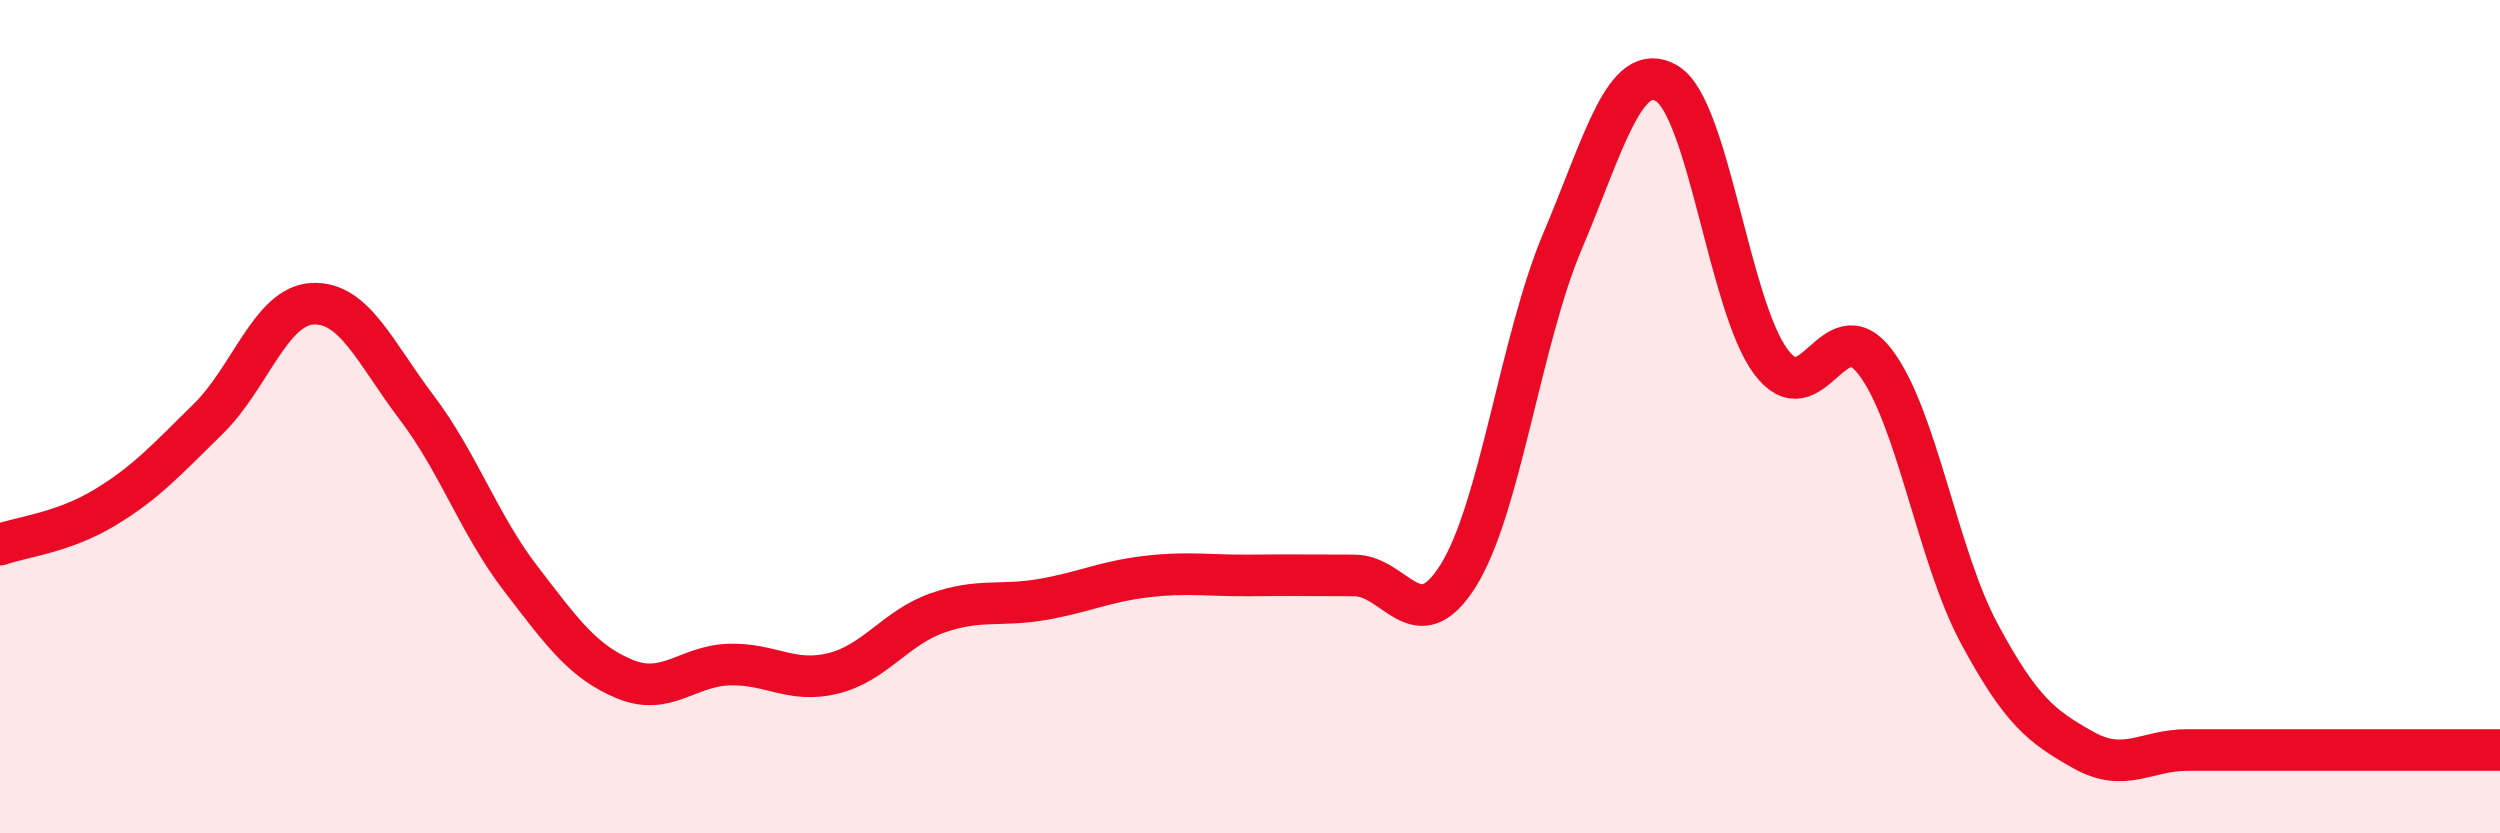
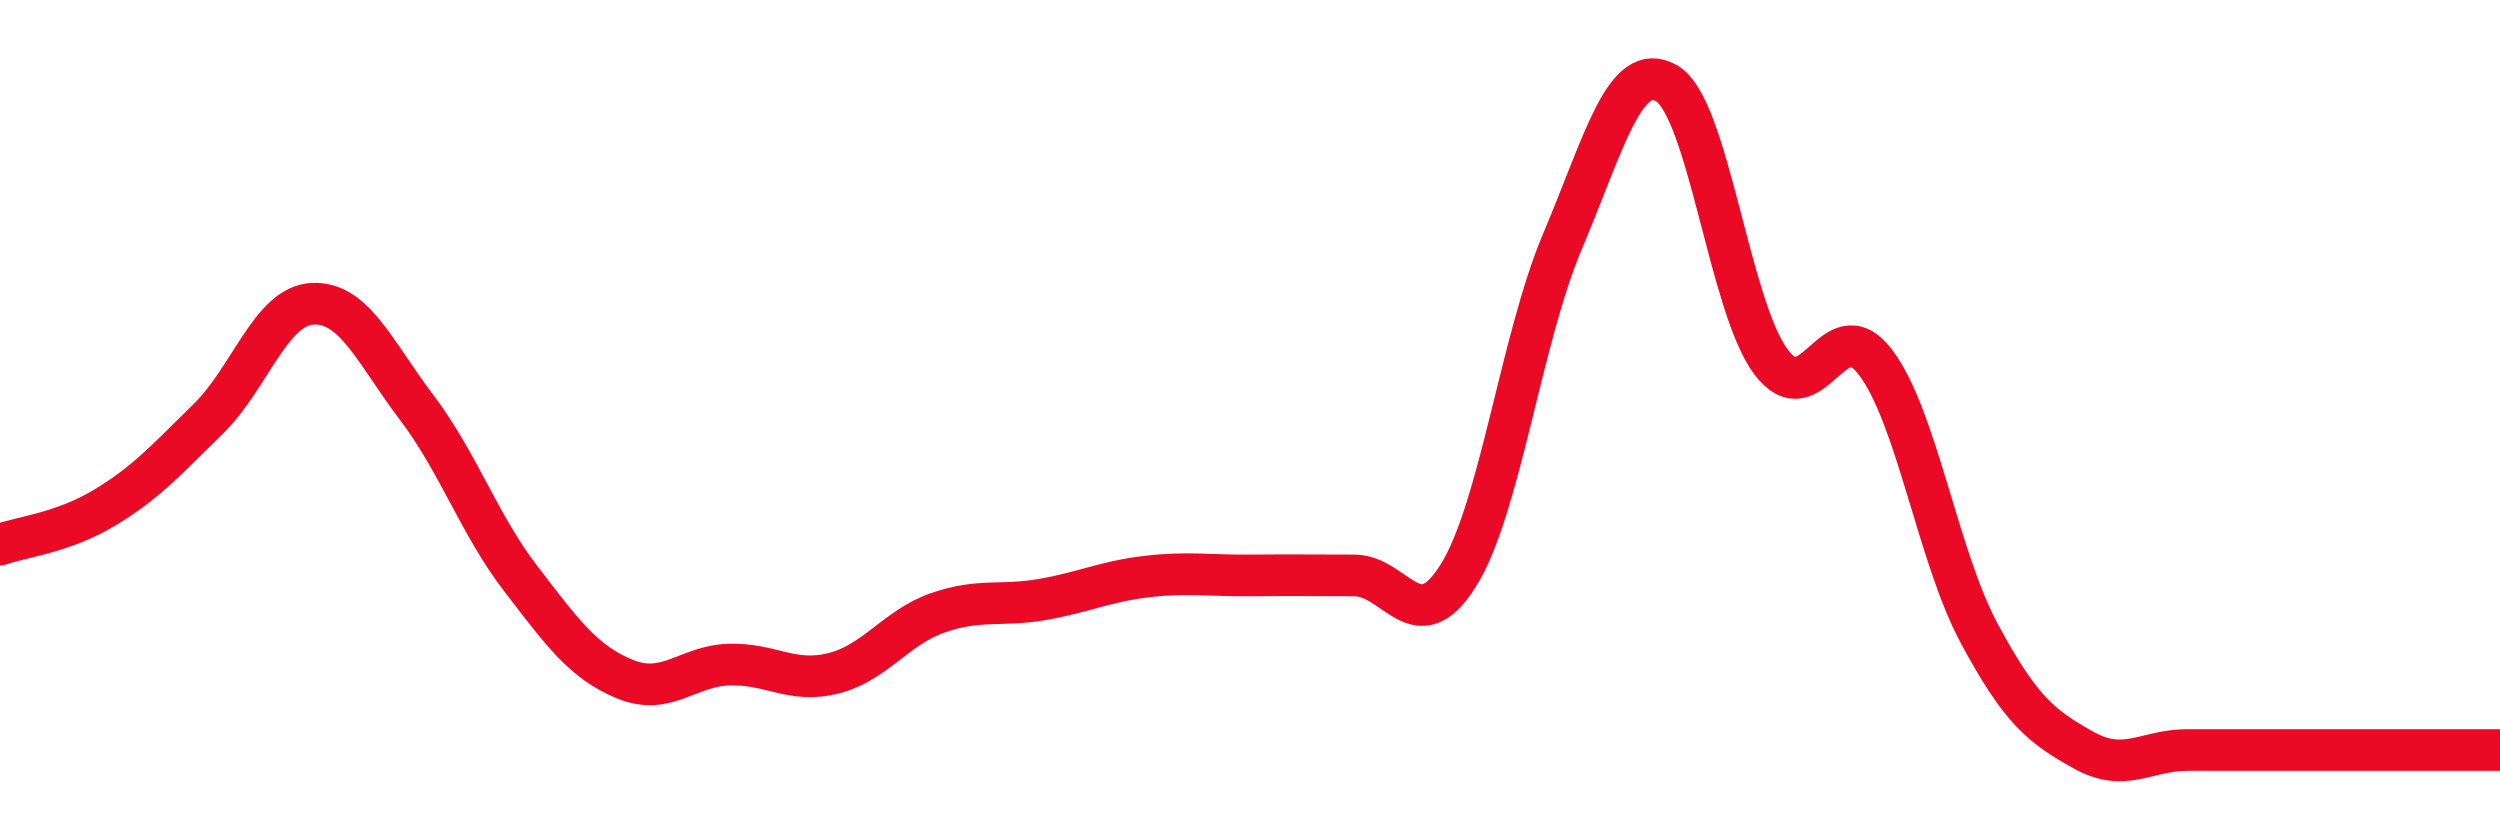
<svg xmlns="http://www.w3.org/2000/svg" width="60" height="20" viewBox="0 0 60 20">
-   <path d="M 0,13.07 C 0.5,12.89 1.5,12.79 2.5,12.19 C 3.5,11.59 4,11.03 5,10.05 C 6,9.07 6.5,7.34 7.5,7.29 C 8.5,7.24 9,8.46 10,9.78 C 11,11.1 11.5,12.59 12.5,13.89 C 13.5,15.19 14,15.89 15,16.3 C 16,16.71 16.5,15.98 17.5,15.95 C 18.5,15.92 19,16.41 20,16.16 C 21,15.91 21.5,15.06 22.5,14.71 C 23.5,14.36 24,14.56 25,14.39 C 26,14.22 26.5,13.96 27.5,13.84 C 28.5,13.72 29,13.82 30,13.81 C 31,13.8 31.5,13.81 32.5,13.81 C 33.5,13.81 34,15.41 35,13.81 C 36,12.21 36.5,8.15 37.5,5.79 C 38.5,3.43 39,1.42 40,2 C 41,2.58 41.5,7.34 42.5,8.68 C 43.5,10.02 44,7.38 45,8.68 C 46,9.98 46.5,13.34 47.5,15.2 C 48.5,17.06 49,17.44 50,18 C 51,18.56 51.5,18 52.5,18 C 53.5,18 53.5,18 55,18 C 56.5,18 59,18 60,18L60 20L0 20Z" fill="#EB0A25" opacity="0.1" stroke-linecap="round" stroke-linejoin="round" />
  <path d="M 0,13.07 C 0.5,12.89 1.5,12.79 2.5,12.19 C 3.5,11.59 4,11.03 5,10.05 C 6,9.07 6.5,7.34 7.5,7.29 C 8.5,7.24 9,8.46 10,9.78 C 11,11.1 11.5,12.59 12.5,13.89 C 13.5,15.19 14,15.89 15,16.3 C 16,16.71 16.5,15.98 17.5,15.95 C 18.5,15.92 19,16.41 20,16.16 C 21,15.91 21.5,15.06 22.5,14.71 C 23.5,14.36 24,14.56 25,14.39 C 26,14.22 26.5,13.96 27.5,13.84 C 28.5,13.72 29,13.82 30,13.81 C 31,13.8 31.5,13.81 32.5,13.81 C 33.5,13.81 34,15.41 35,13.81 C 36,12.21 36.5,8.15 37.5,5.79 C 38.5,3.43 39,1.42 40,2 C 41,2.58 41.5,7.34 42.5,8.68 C 43.5,10.02 44,7.38 45,8.68 C 46,9.98 46.5,13.34 47.5,15.2 C 48.5,17.06 49,17.44 50,18 C 51,18.56 51.5,18 52.5,18 C 53.5,18 53.5,18 55,18 C 56.5,18 59,18 60,18" stroke="#EB0A25" stroke-width="1" fill="none" stroke-linecap="round" stroke-linejoin="round" />
</svg>